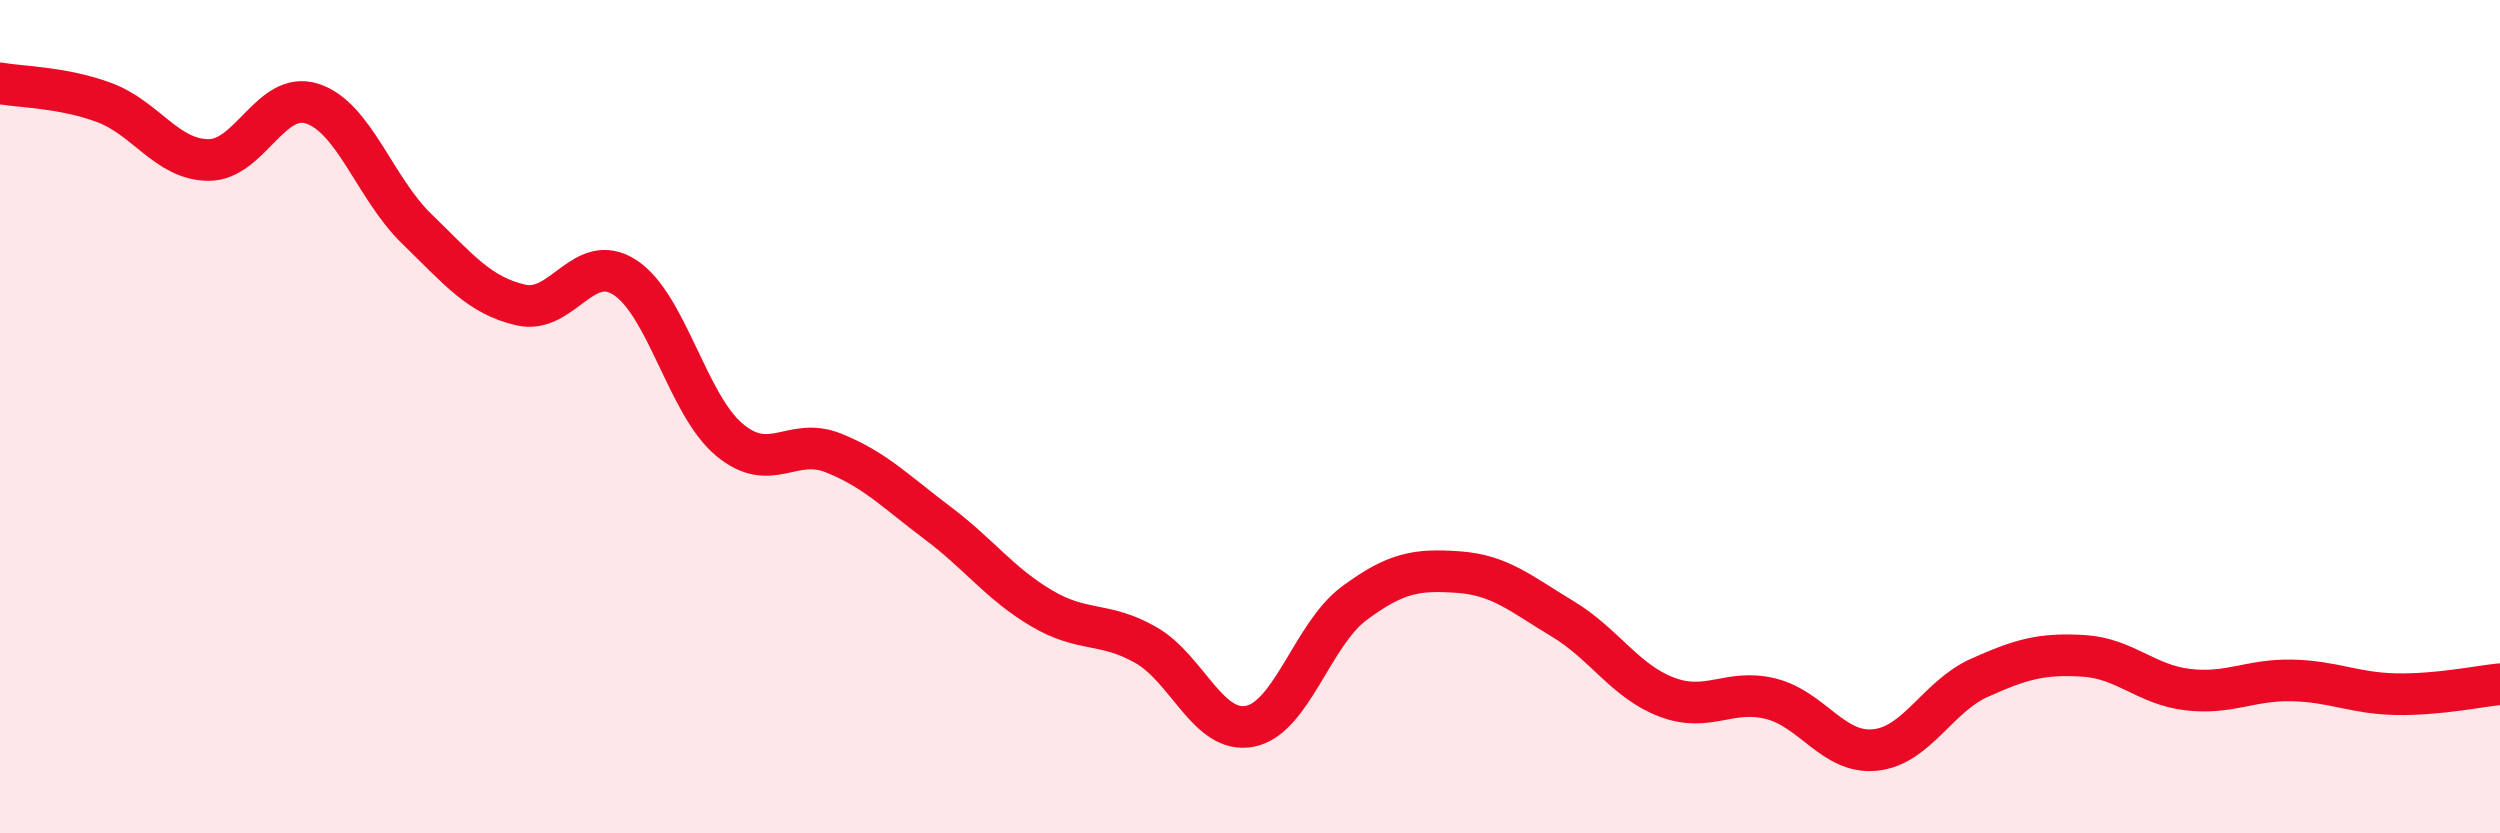
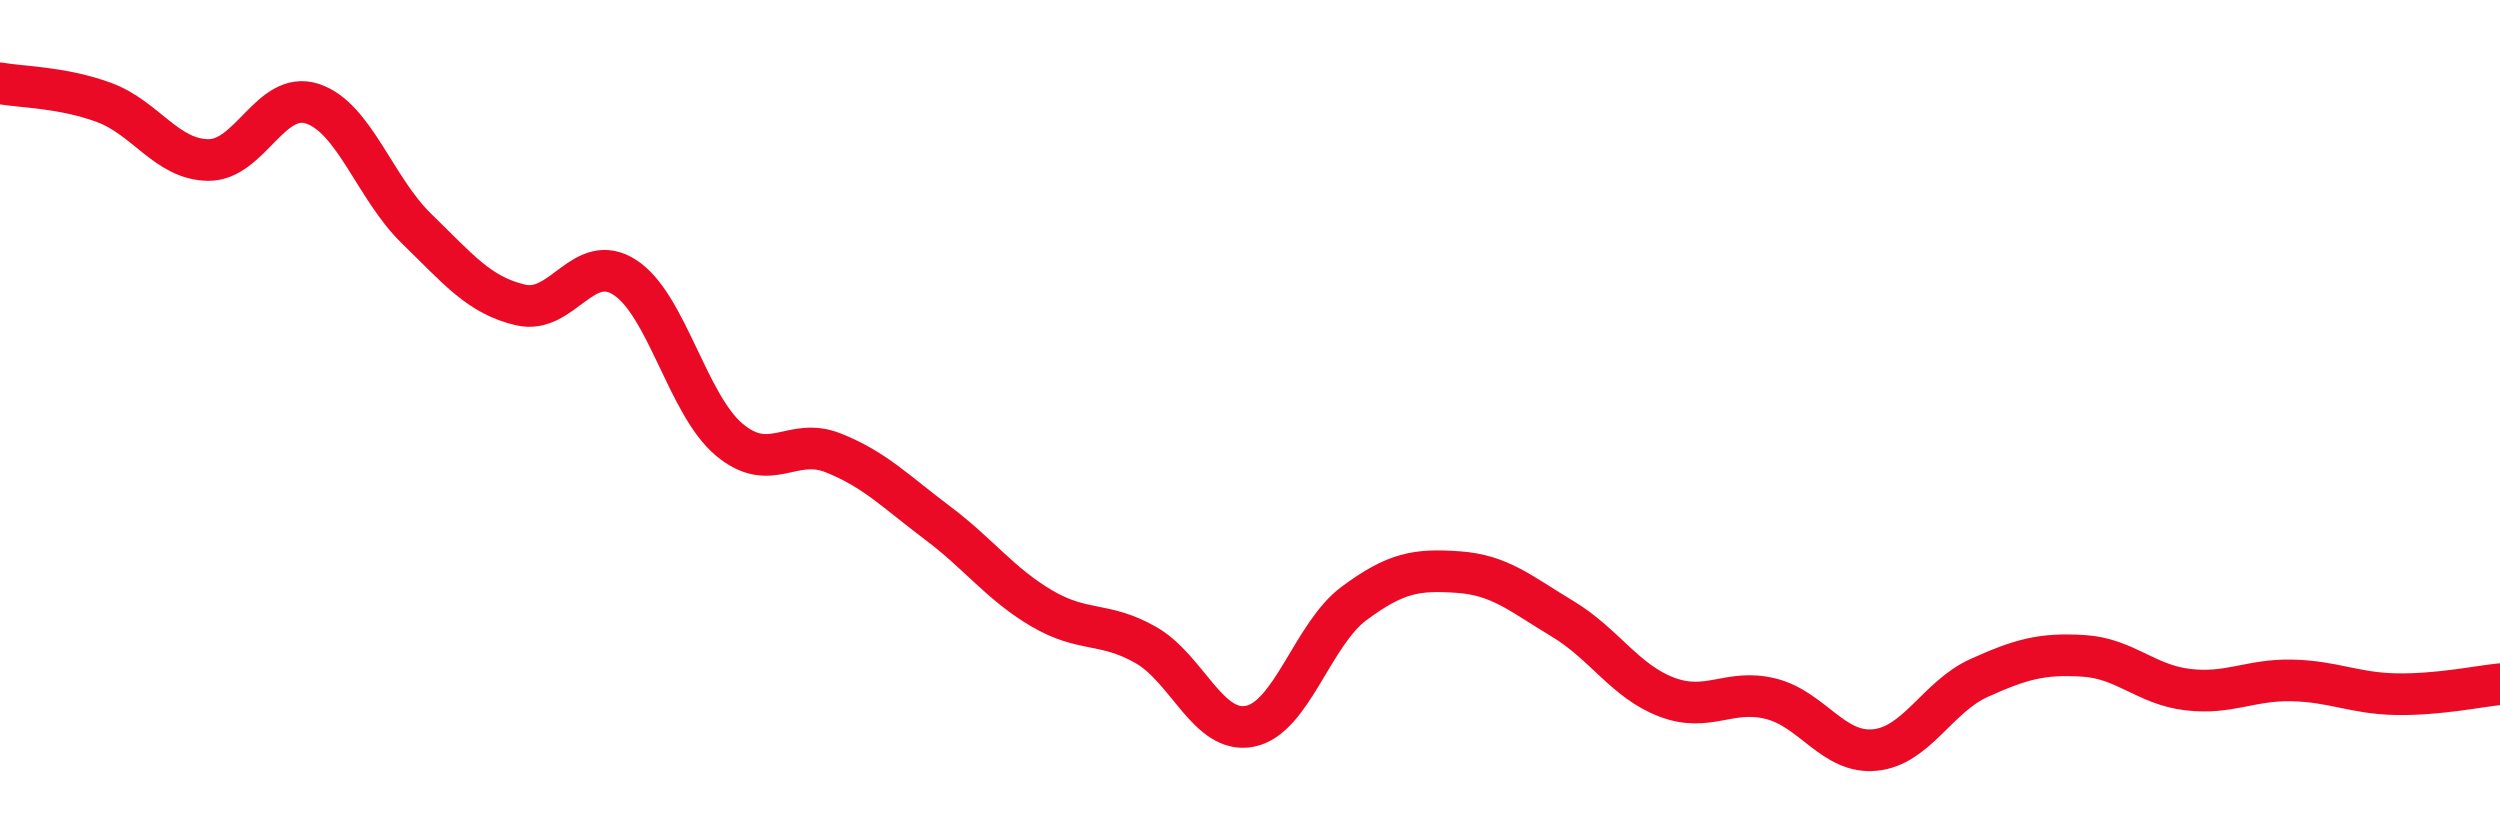
<svg xmlns="http://www.w3.org/2000/svg" width="60" height="20" viewBox="0 0 60 20">
-   <path d="M 0,2 C 0.5,2.09 1.5,2.09 2.5,2.46 C 3.5,2.83 4,3.83 5,3.84 C 6,3.85 6.5,2.16 7.5,2.49 C 8.5,2.82 9,4.52 10,5.49 C 11,6.46 11.5,7.09 12.5,7.32 C 13.5,7.55 14,6.01 15,6.66 C 16,7.31 16.5,9.71 17.5,10.55 C 18.5,11.39 19,10.47 20,10.87 C 21,11.27 21.5,11.8 22.5,12.55 C 23.5,13.3 24,14.01 25,14.6 C 26,15.19 26.5,14.91 27.5,15.48 C 28.5,16.05 29,17.63 30,17.43 C 31,17.23 31.5,15.22 32.5,14.48 C 33.5,13.74 34,13.66 35,13.73 C 36,13.8 36.5,14.25 37.5,14.85 C 38.5,15.45 39,16.35 40,16.73 C 41,17.11 41.5,16.52 42.5,16.77 C 43.5,17.02 44,18.1 45,18 C 46,17.9 46.5,16.72 47.5,16.27 C 48.5,15.82 49,15.68 50,15.74 C 51,15.8 51.5,16.43 52.5,16.55 C 53.5,16.67 54,16.31 55,16.33 C 56,16.35 56.5,16.64 57.5,16.66 C 58.5,16.68 59.5,16.47 60,16.42L60 20L0 20Z" fill="#EB0A25" opacity="0.1" stroke-linecap="round" stroke-linejoin="round" />
  <path d="M 0,2 C 0.5,2.09 1.5,2.09 2.5,2.46 C 3.5,2.83 4,3.83 5,3.84 C 6,3.85 6.5,2.16 7.5,2.49 C 8.5,2.82 9,4.52 10,5.49 C 11,6.46 11.5,7.09 12.5,7.32 C 13.5,7.55 14,6.01 15,6.66 C 16,7.31 16.5,9.71 17.5,10.55 C 18.5,11.39 19,10.47 20,10.87 C 21,11.27 21.5,11.8 22.5,12.55 C 23.5,13.3 24,14.01 25,14.6 C 26,15.19 26.5,14.91 27.5,15.48 C 28.5,16.05 29,17.63 30,17.43 C 31,17.23 31.5,15.22 32.5,14.48 C 33.5,13.74 34,13.66 35,13.73 C 36,13.8 36.5,14.25 37.5,14.85 C 38.5,15.45 39,16.35 40,16.73 C 41,17.11 41.5,16.52 42.5,16.77 C 43.5,17.02 44,18.1 45,18 C 46,17.9 46.5,16.72 47.5,16.27 C 48.5,15.82 49,15.68 50,15.74 C 51,15.8 51.5,16.43 52.5,16.55 C 53.5,16.67 54,16.31 55,16.33 C 56,16.35 56.5,16.64 57.5,16.66 C 58.5,16.68 59.5,16.47 60,16.42" stroke="#EB0A25" stroke-width="1" fill="none" stroke-linecap="round" stroke-linejoin="round" />
</svg>